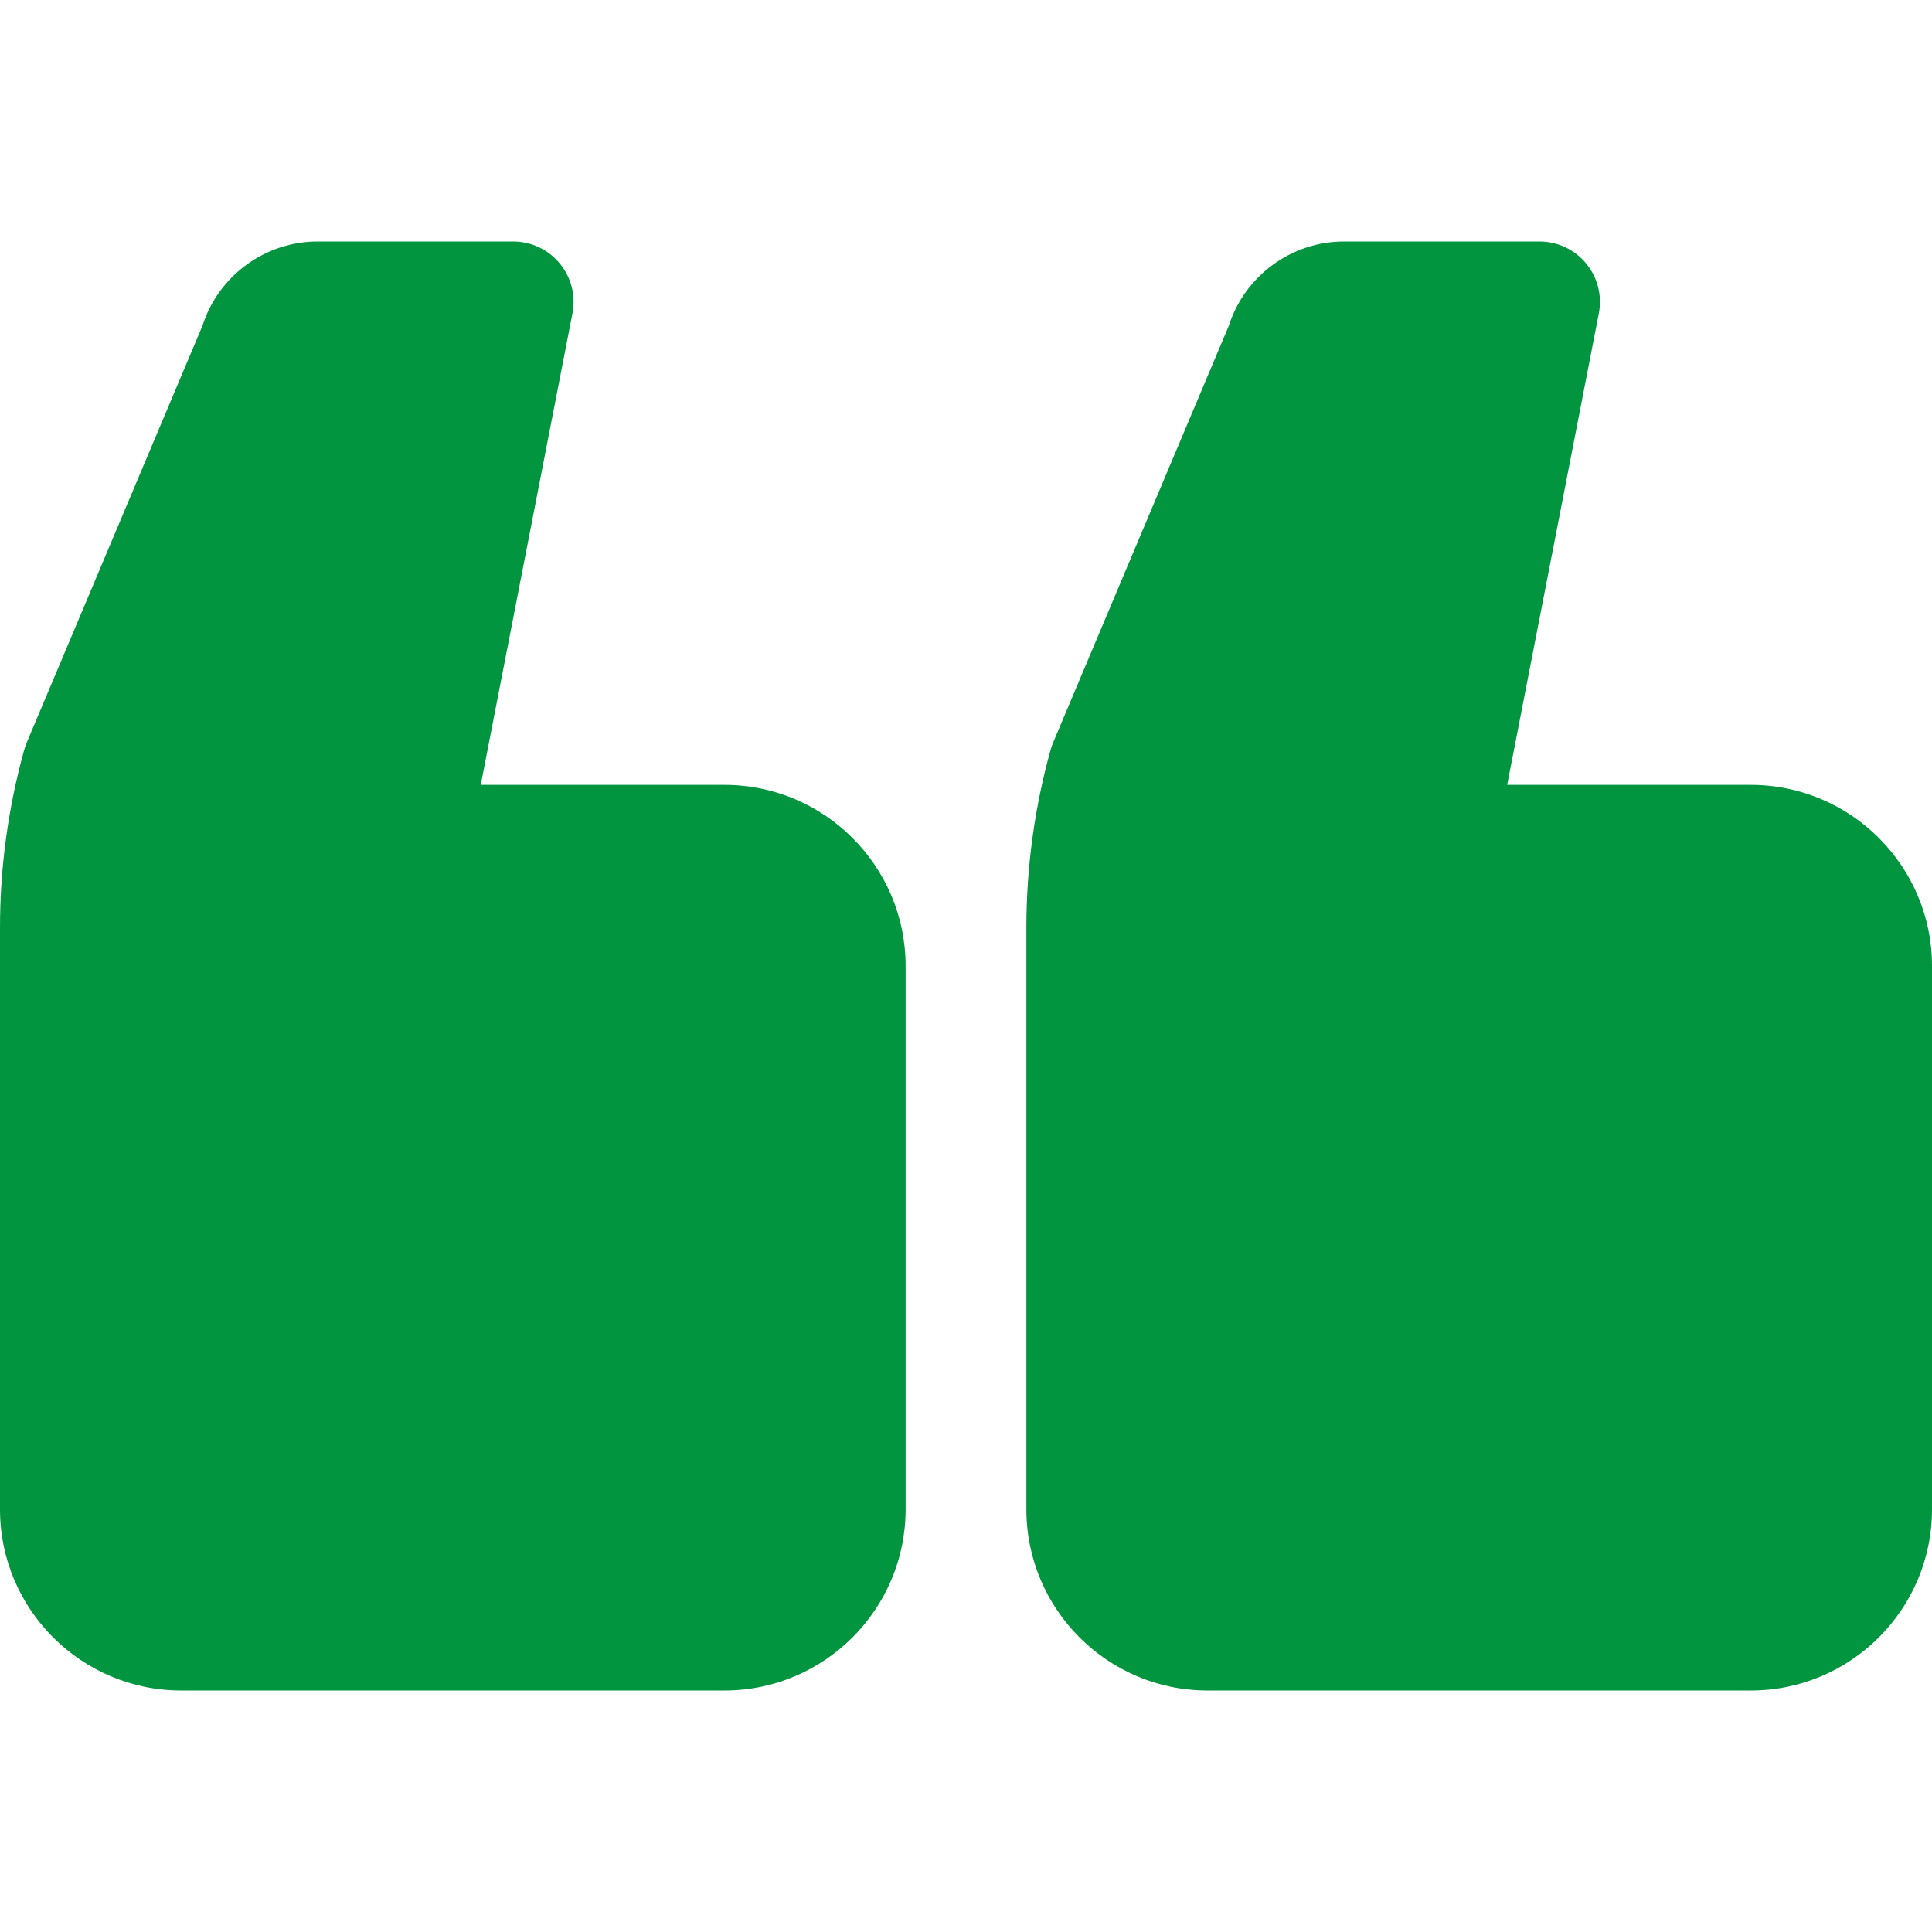
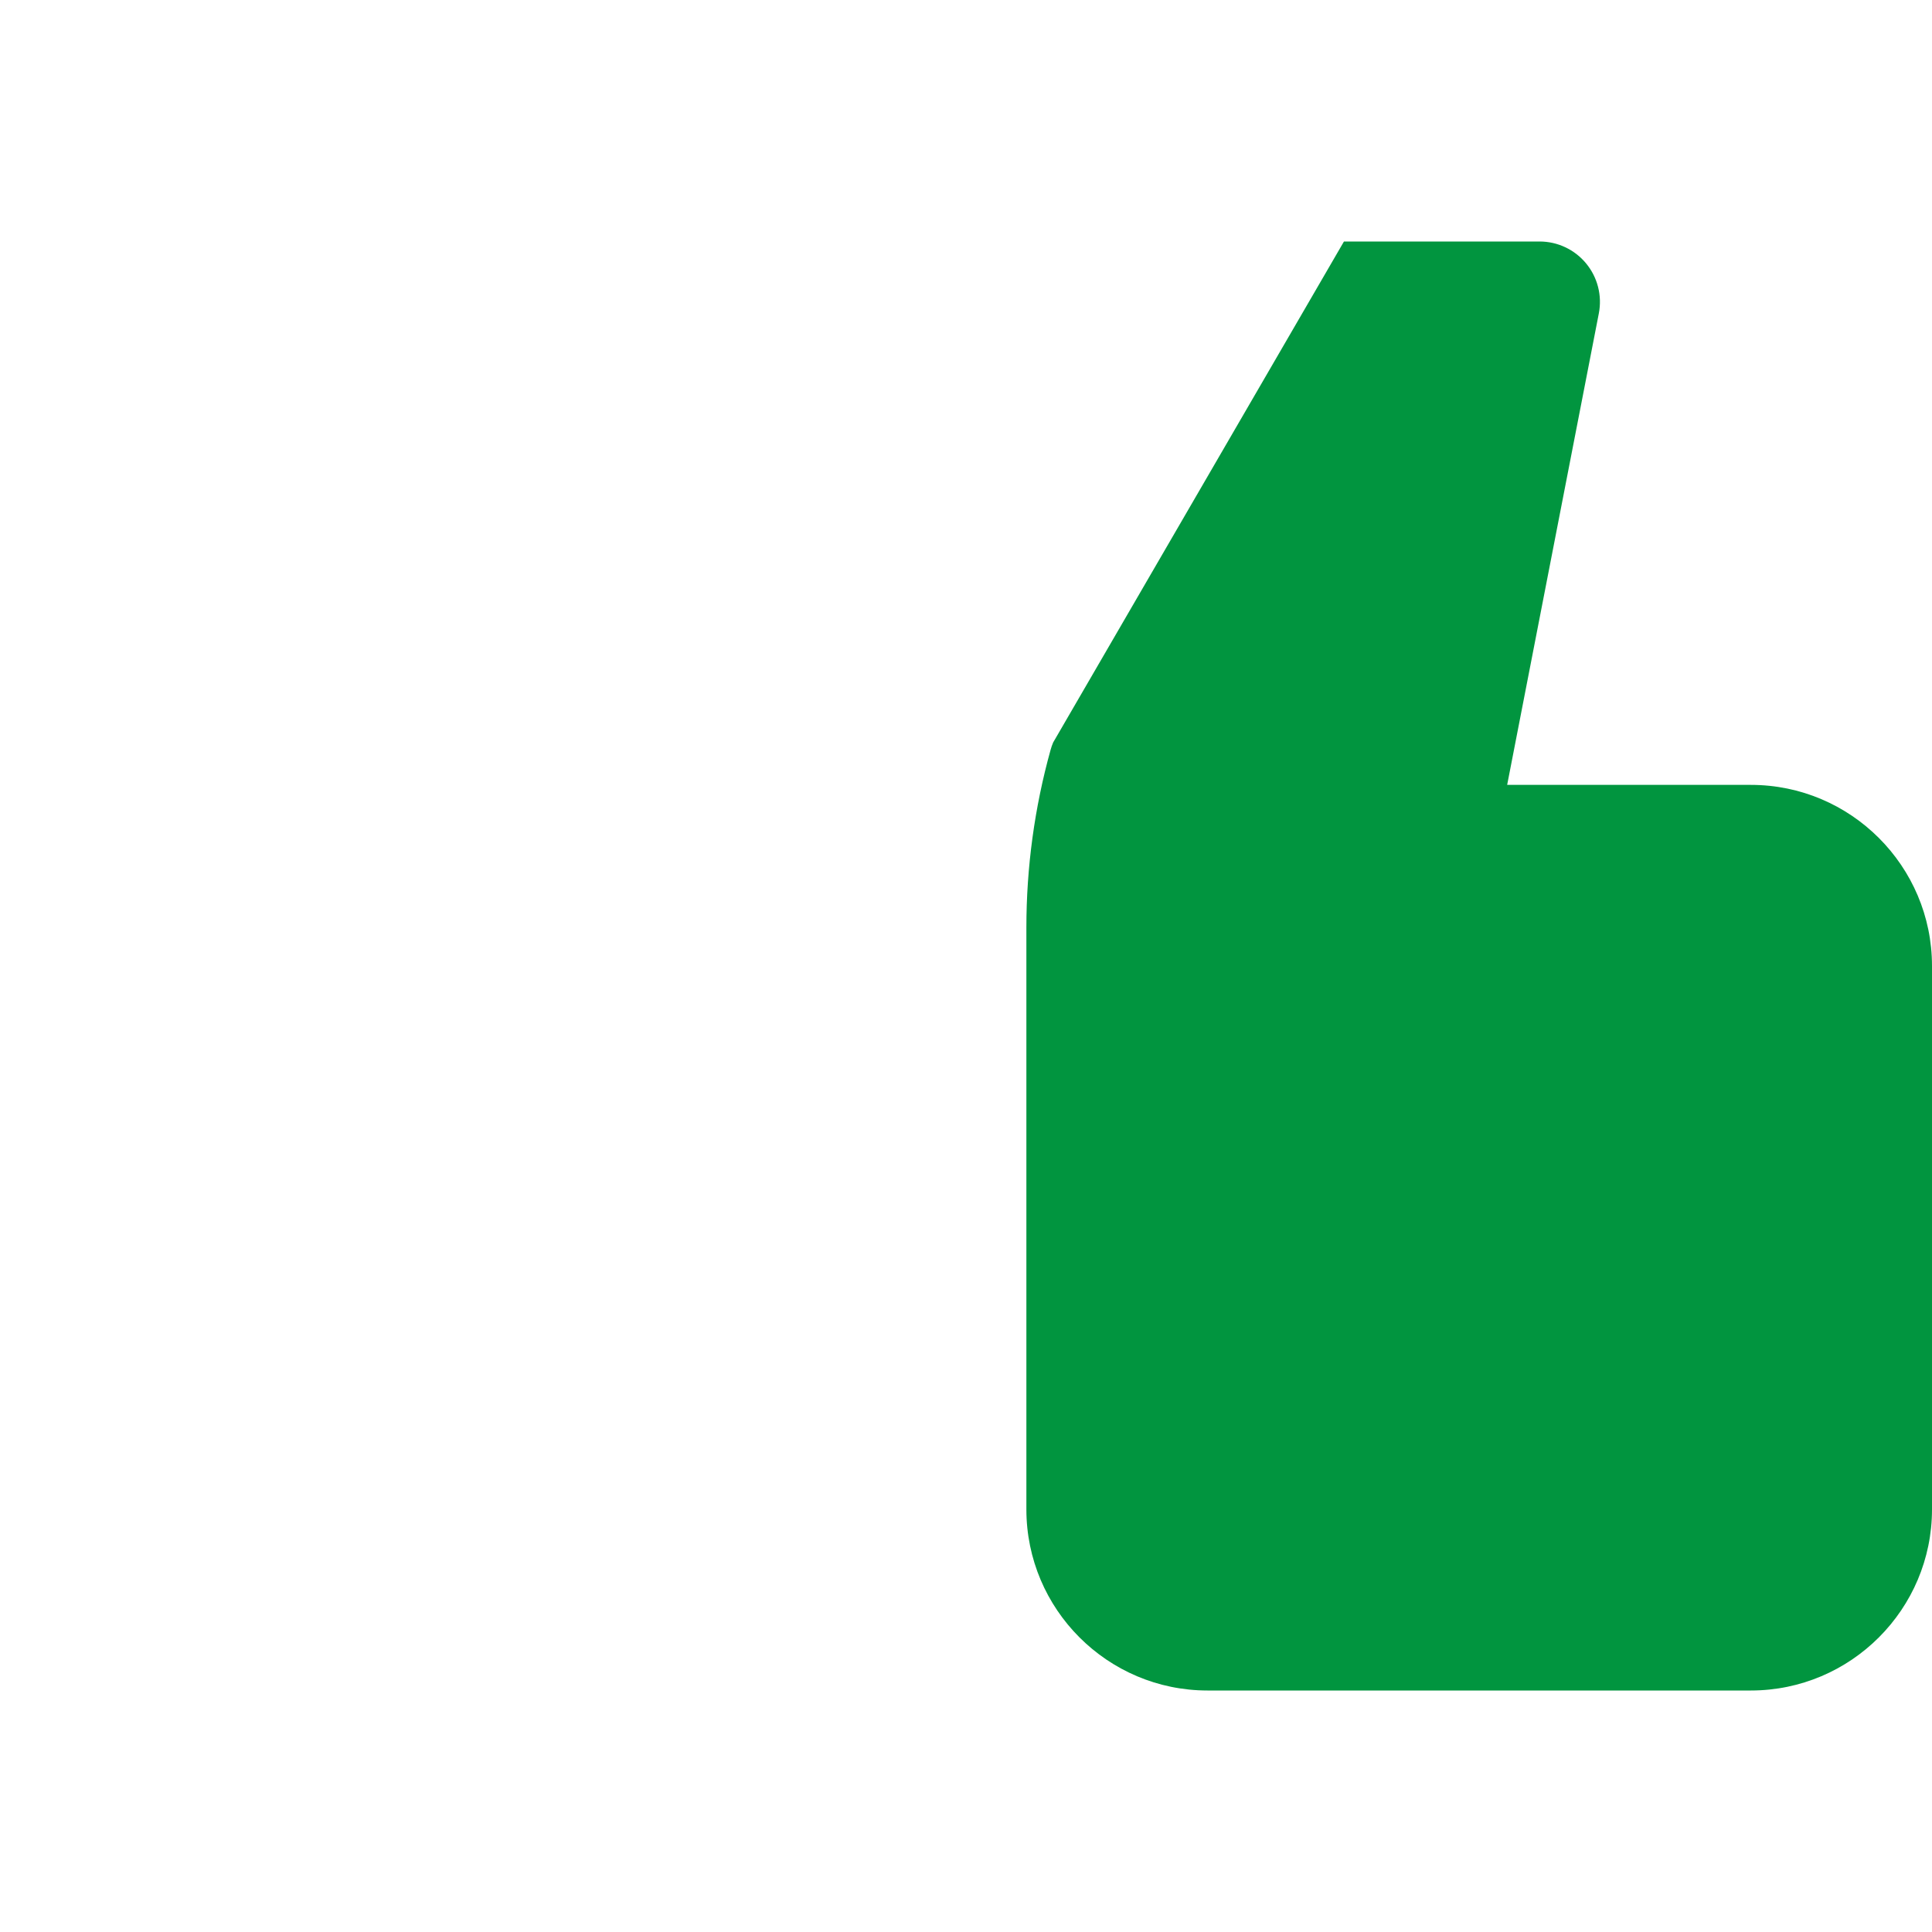
<svg xmlns="http://www.w3.org/2000/svg" width="67" height="67" viewBox="0 0 67 67" fill="none">
-   <path d="M41.875 58.625H60.719C64.182 58.625 67 55.807 67 52.344V33.5C67 30.036 64.182 27.219 60.719 27.219H52.267L55.446 10.868C55.565 10.254 55.404 9.619 55.006 9.137C54.608 8.654 54.016 8.375 53.391 8.375H46.607C44.787 8.375 43.168 9.566 42.617 11.291L36.522 25.749C36.487 25.831 36.458 25.916 36.434 26.002C35.876 28.008 35.594 30.082 35.594 32.167V52.344C35.594 55.807 38.411 58.625 41.875 58.625Z" fill="#01953F" />
-   <path d="M6.281 58.625H25.125C28.589 58.625 31.406 55.807 31.406 52.344V33.5C31.406 30.036 28.589 27.219 25.125 27.219H16.672L19.852 10.868C19.972 10.254 19.811 9.619 19.412 9.137C19.015 8.654 18.423 8.375 17.797 8.375H11.013C9.191 8.375 7.573 9.566 7.023 11.292L0.928 25.749C0.894 25.831 0.865 25.916 0.84 26.002C0.282 28.01 0 30.084 0 32.167V52.344C0 55.807 2.818 58.625 6.281 58.625Z" fill="#01953F" />
+   <path d="M41.875 58.625H60.719C64.182 58.625 67 55.807 67 52.344V33.5C67 30.036 64.182 27.219 60.719 27.219H52.267L55.446 10.868C55.565 10.254 55.404 9.619 55.006 9.137C54.608 8.654 54.016 8.375 53.391 8.375H46.607L36.522 25.749C36.487 25.831 36.458 25.916 36.434 26.002C35.876 28.008 35.594 30.082 35.594 32.167V52.344C35.594 55.807 38.411 58.625 41.875 58.625Z" fill="#01953F" />
</svg>